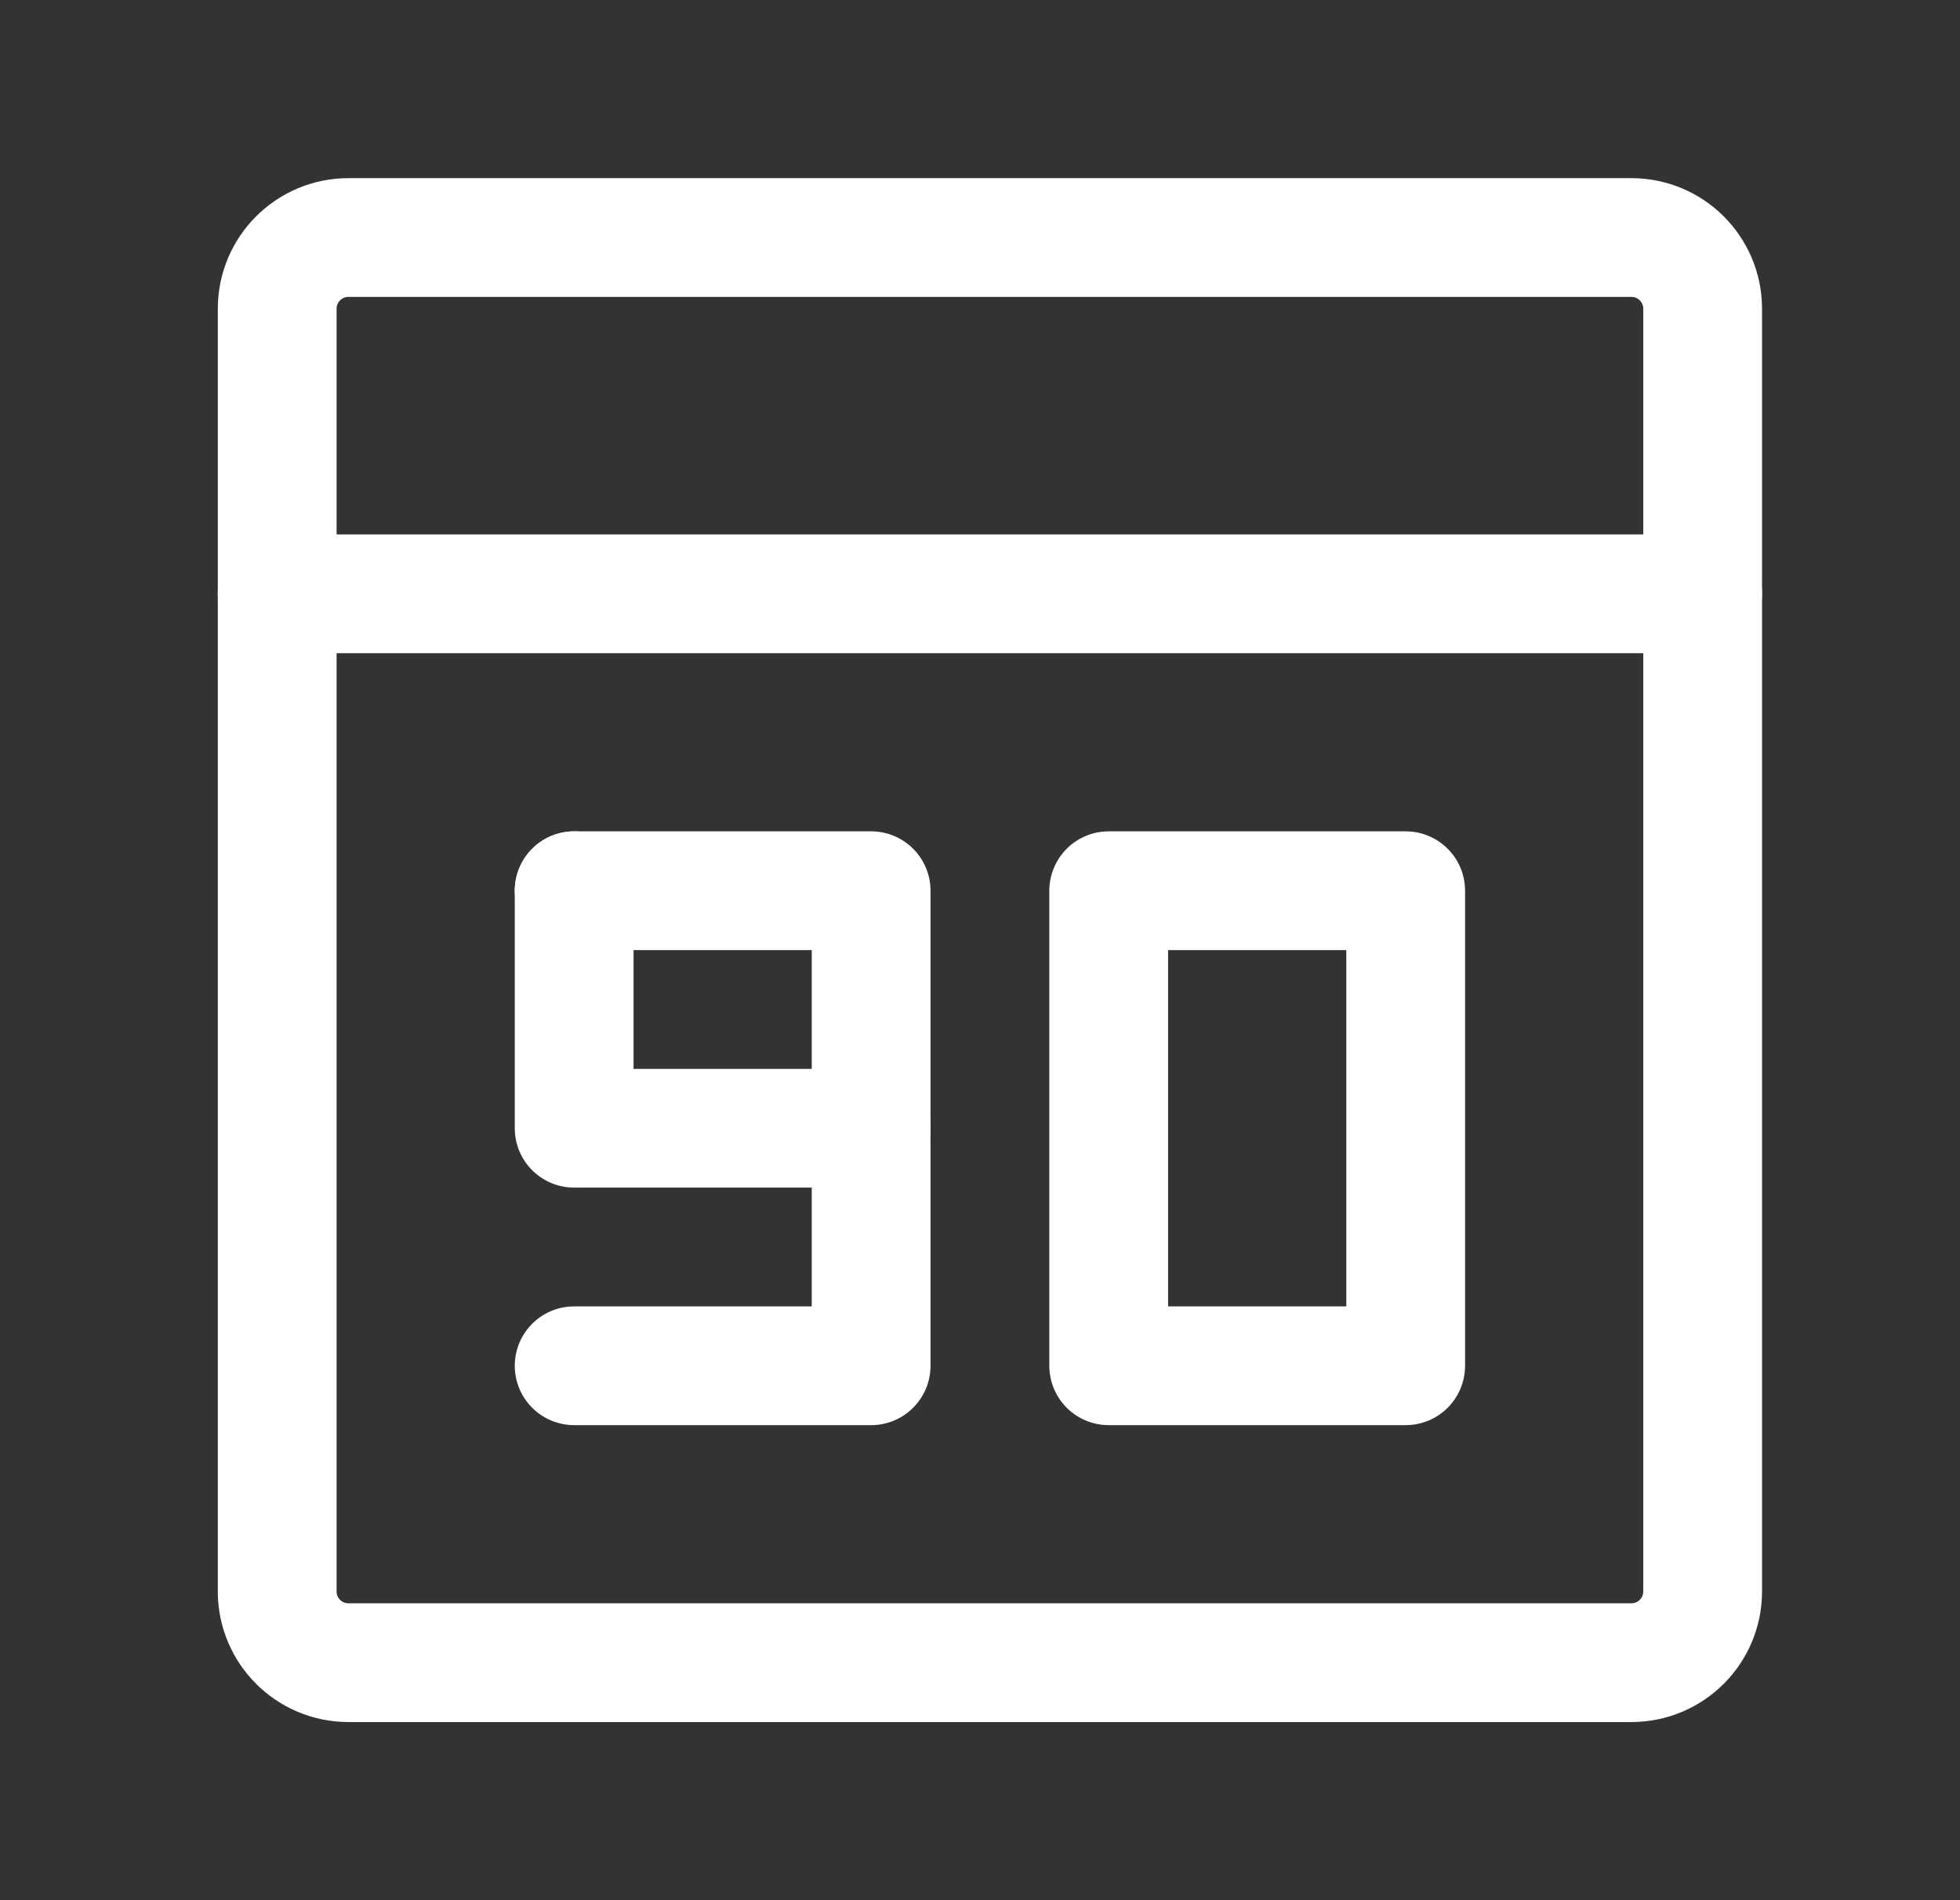
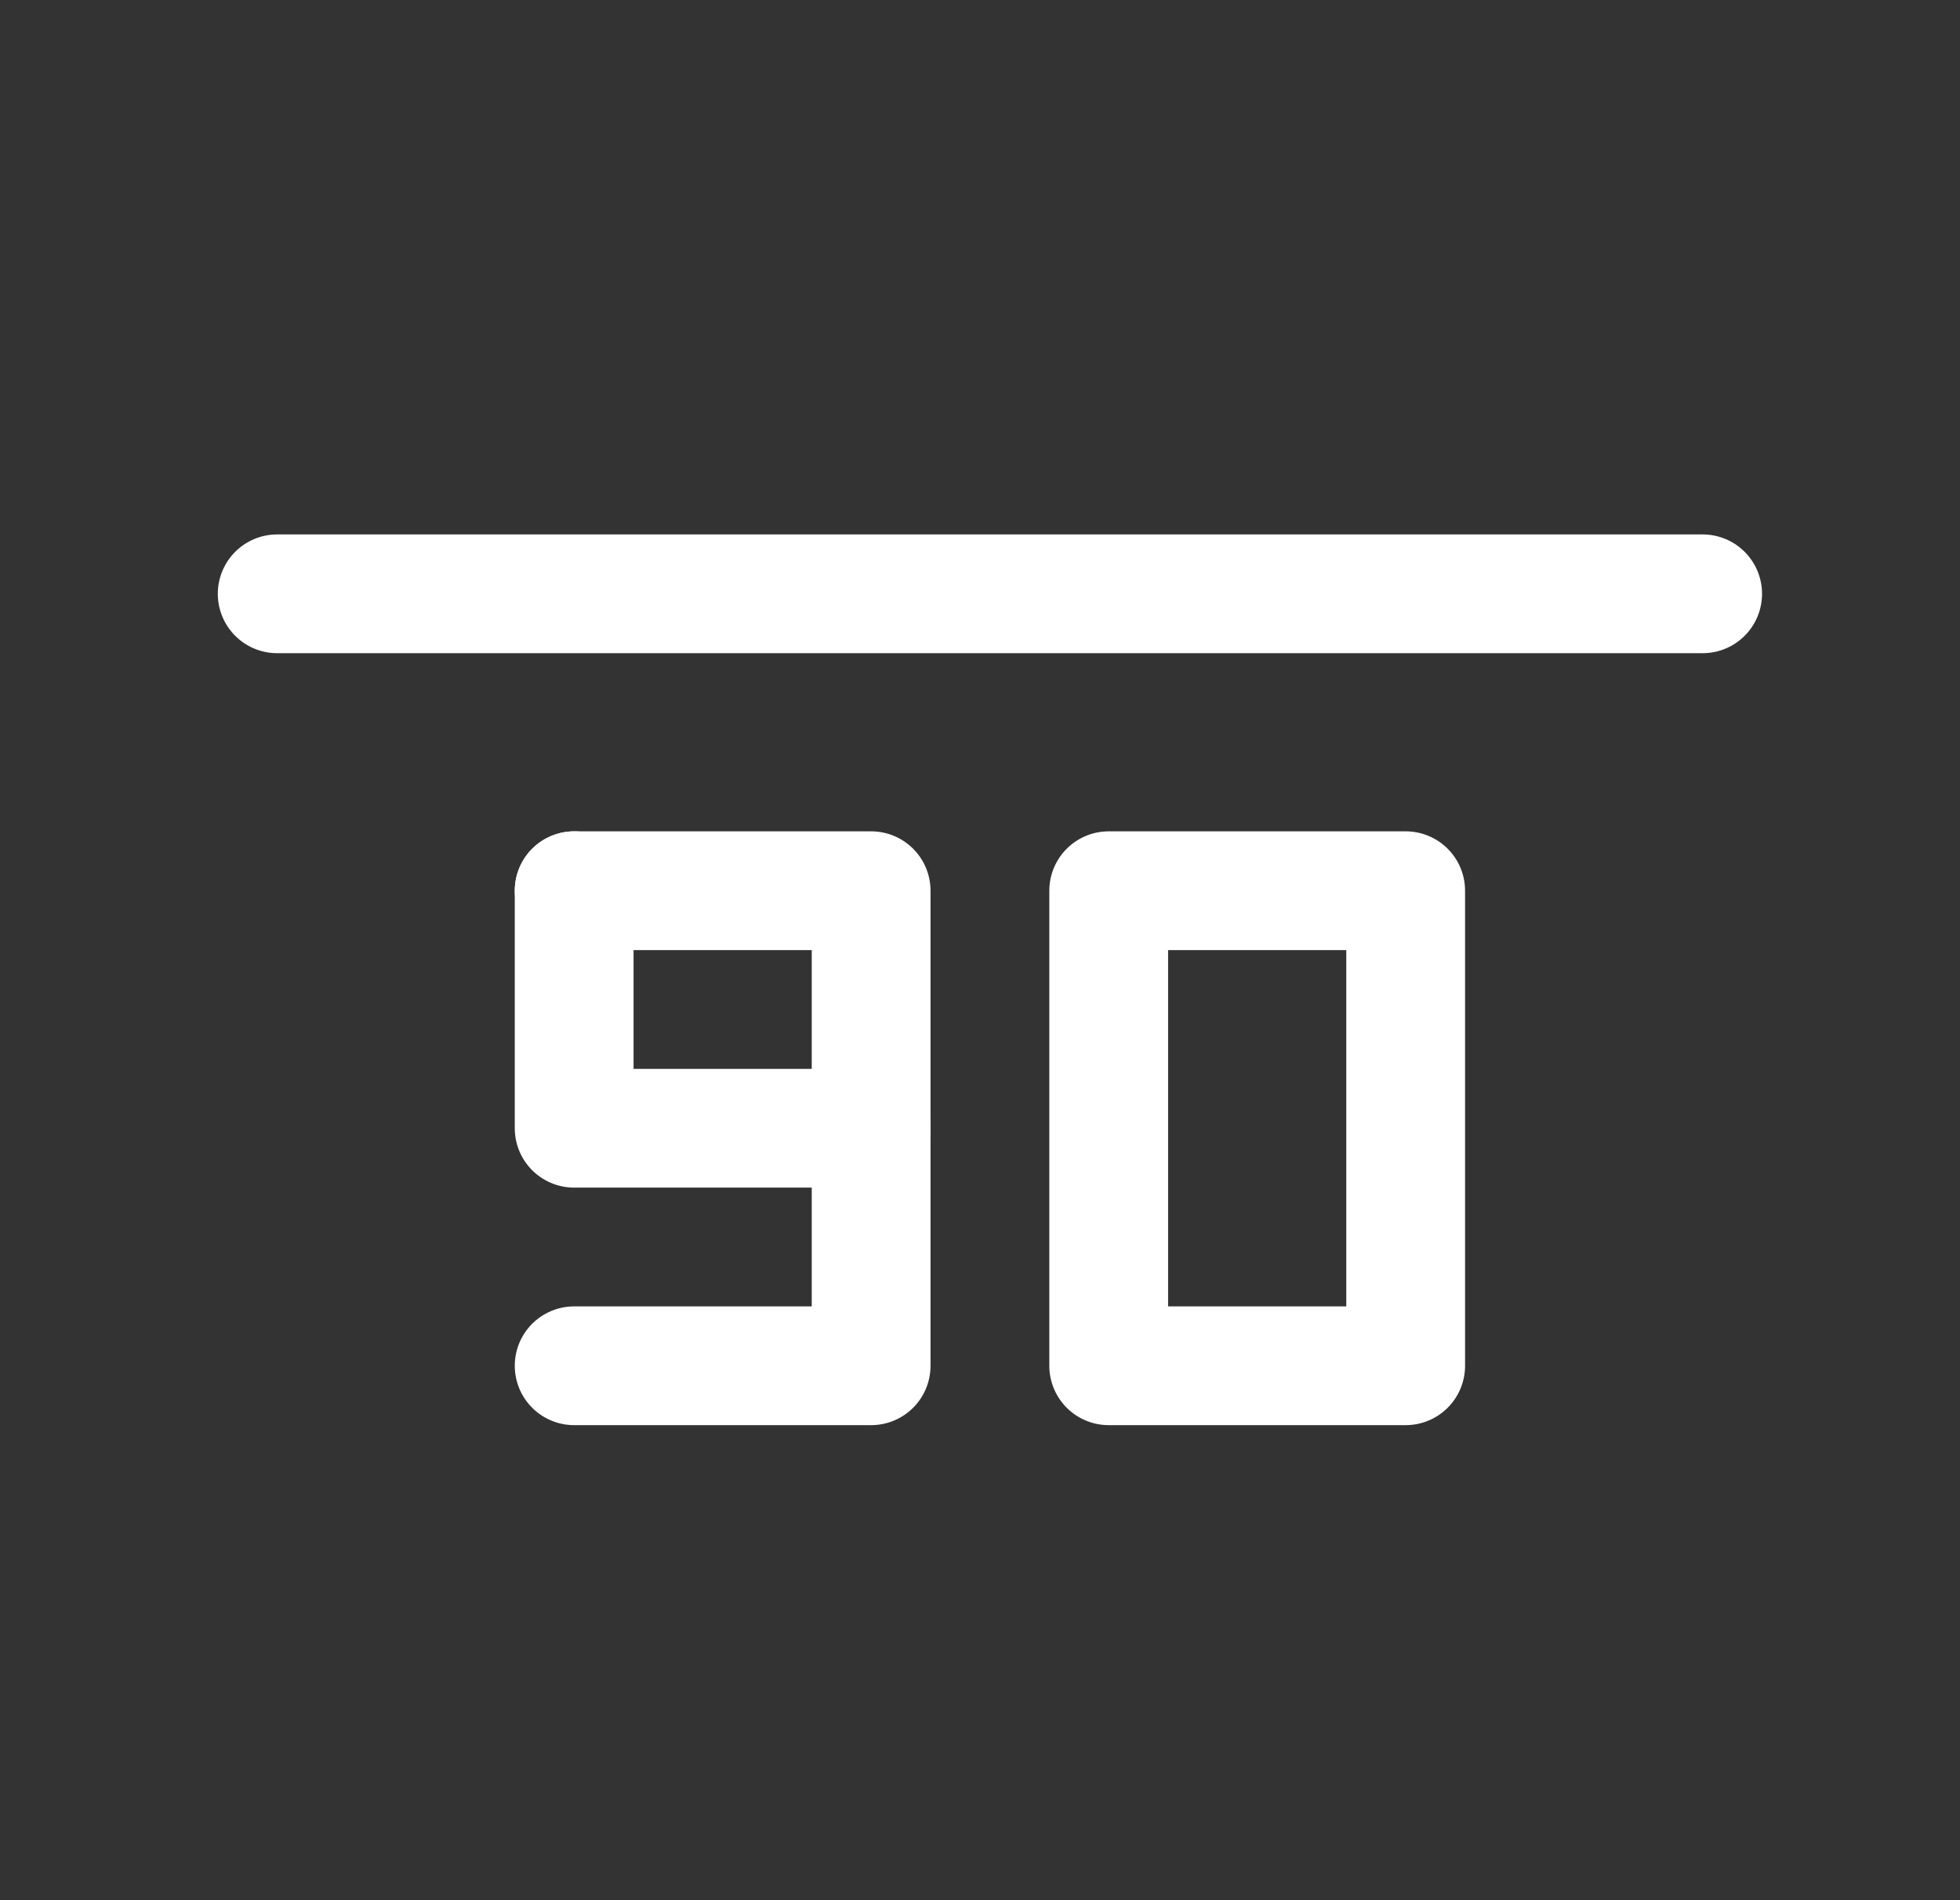
<svg xmlns="http://www.w3.org/2000/svg" width="33" height="32" viewBox="0 0 33 32" fill="none">
  <rect x="0" y="0" width="33" height="32" fill="#333333" stroke="none" />
-   <path d="M27.467 4H5.867C5.204 4 4.667 4.537 4.667 5.2V26.8C4.667 27.463 5.204 28 5.867 28H27.467C28.13 28 28.667 27.463 28.667 26.8V5.2C28.667 4.537 28.13 4 27.467 4Z" stroke="white" stroke-width="2" stroke-linecap="round" stroke-linejoin="round" />
  <path d="M4.667 10L28.667 10" stroke="white" stroke-width="2" stroke-linecap="round" stroke-linejoin="round" />
  <path fill-rule="evenodd" clip-rule="evenodd" d="M18.667 15V23H23.667V15H18.667Z" stroke="white" stroke-width="2" stroke-linecap="round" stroke-linejoin="round" />
  <path d="M9.667 15H14.667V23H9.667" stroke="white" stroke-width="2" stroke-linecap="round" stroke-linejoin="round" />
  <path d="M14.667 19H9.667V15" stroke="white" stroke-width="2" stroke-linecap="round" stroke-linejoin="round" />
</svg>